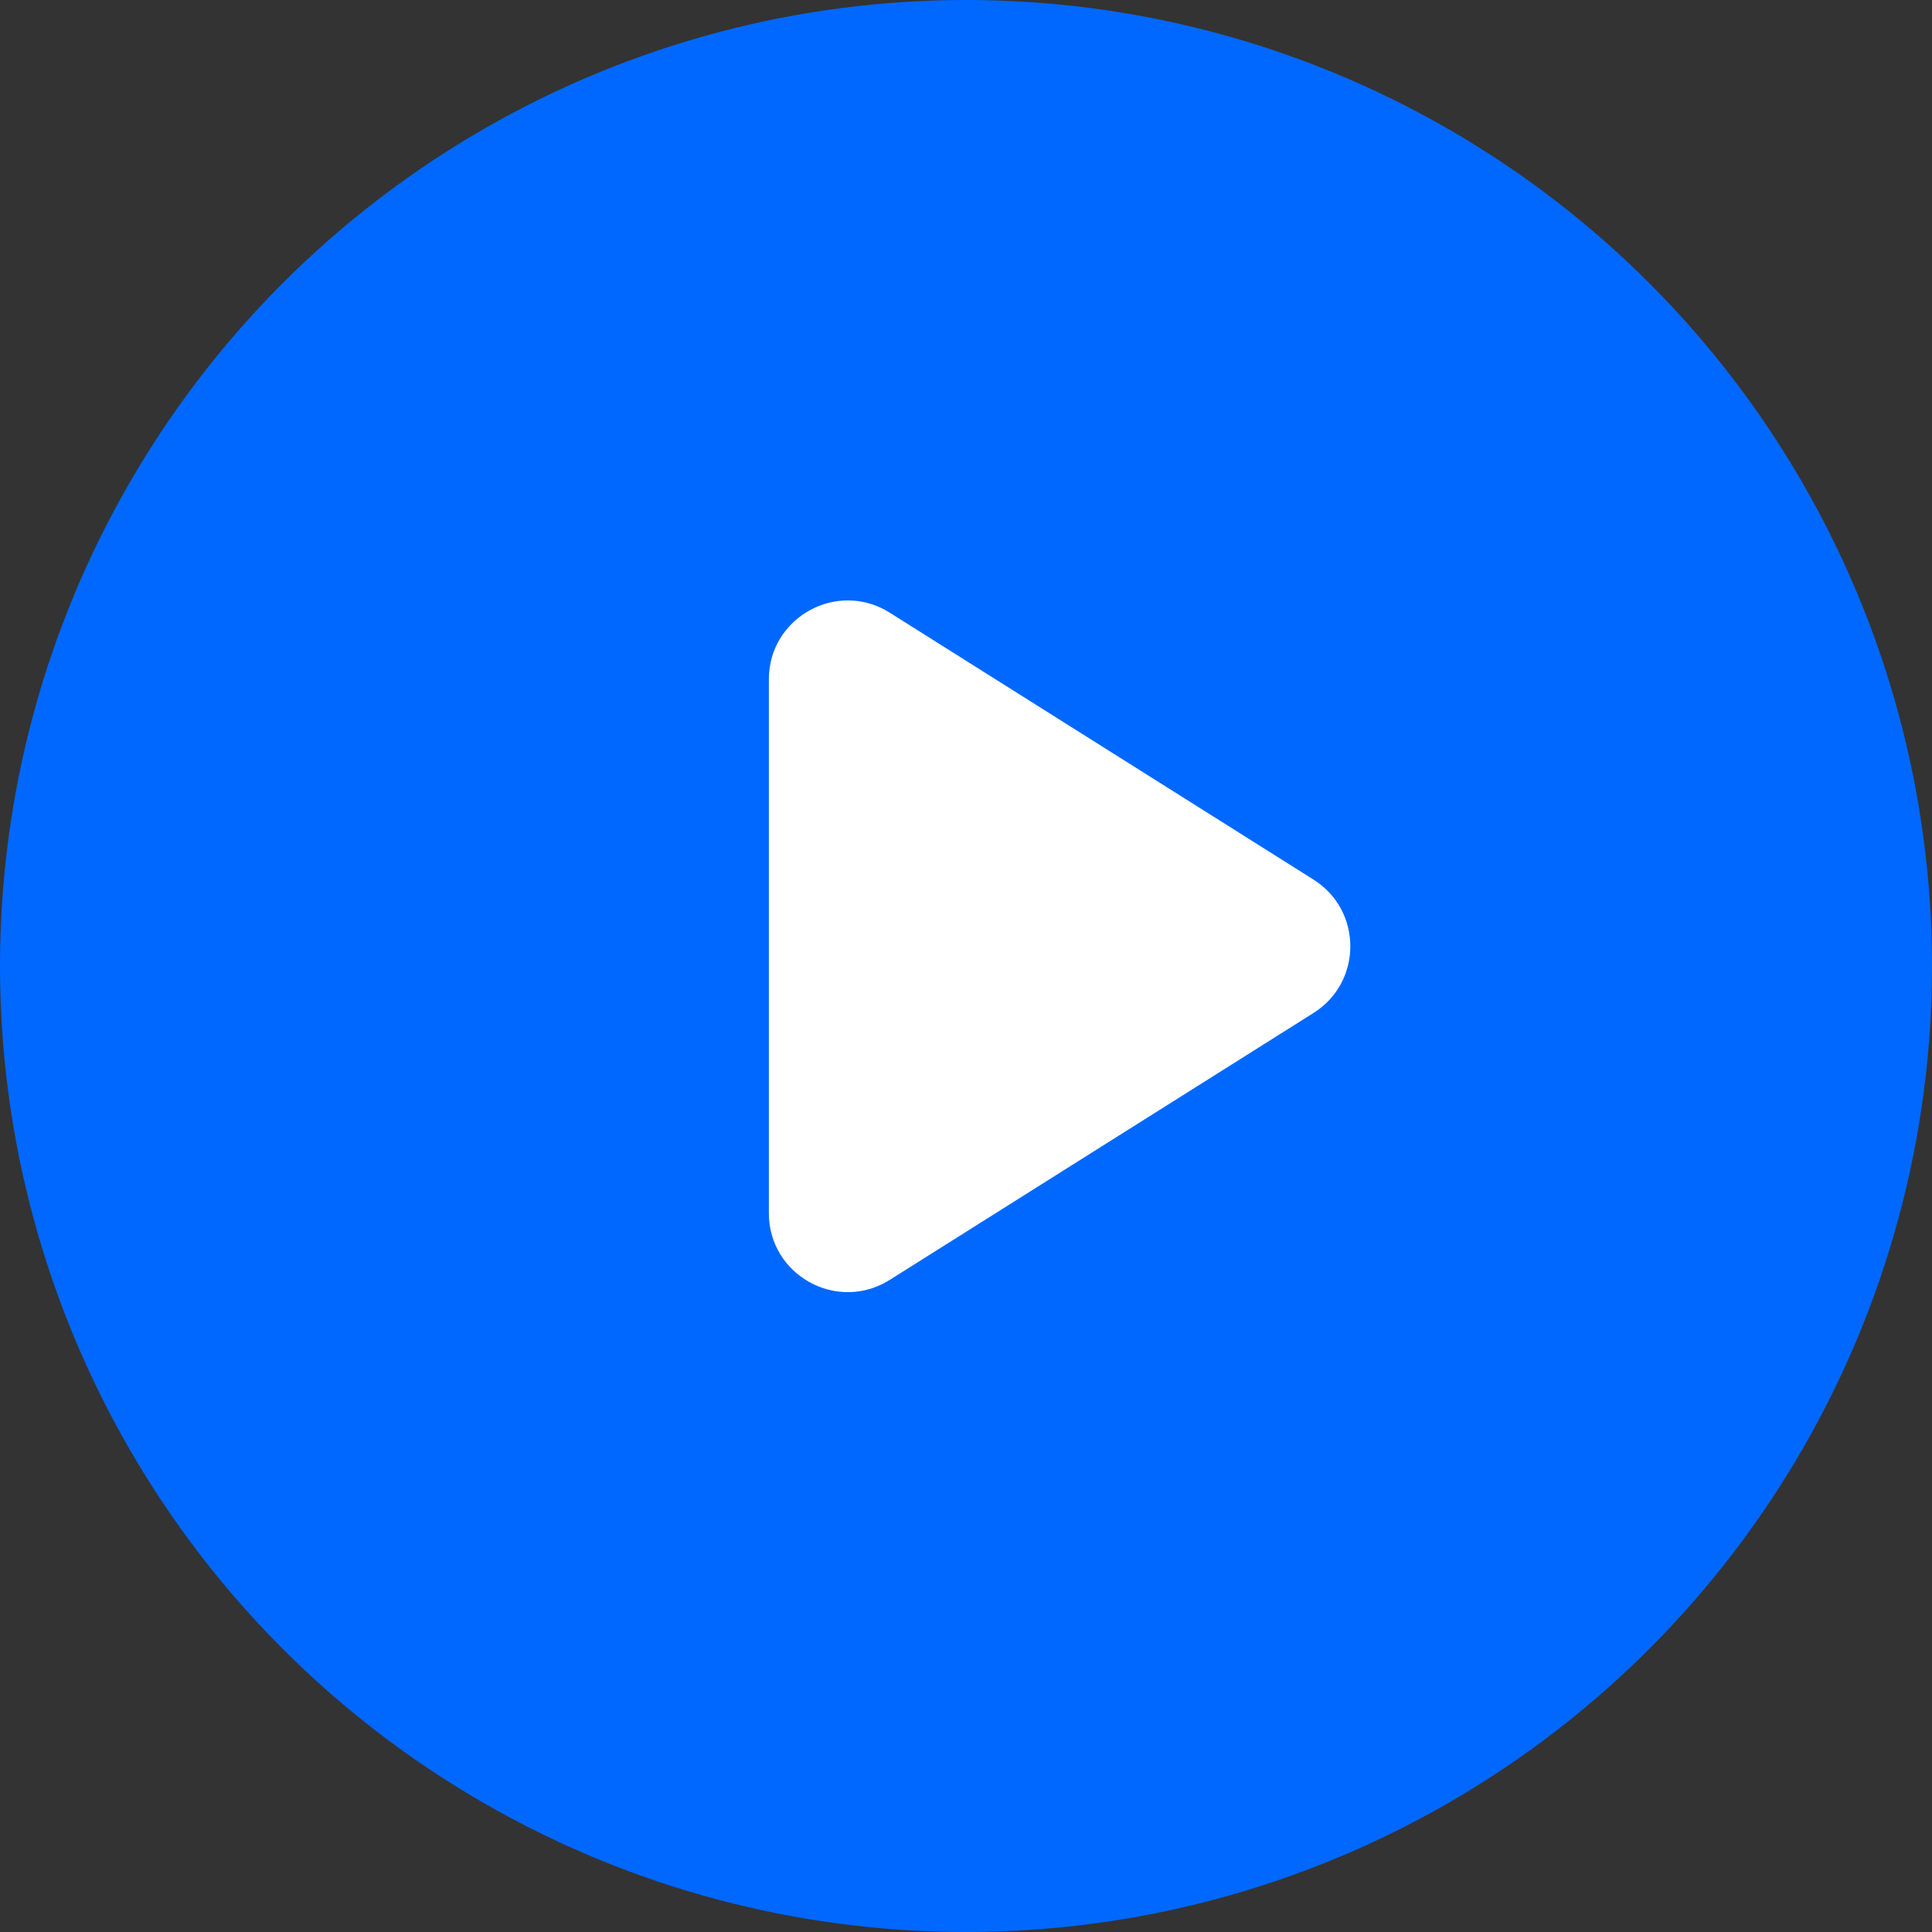
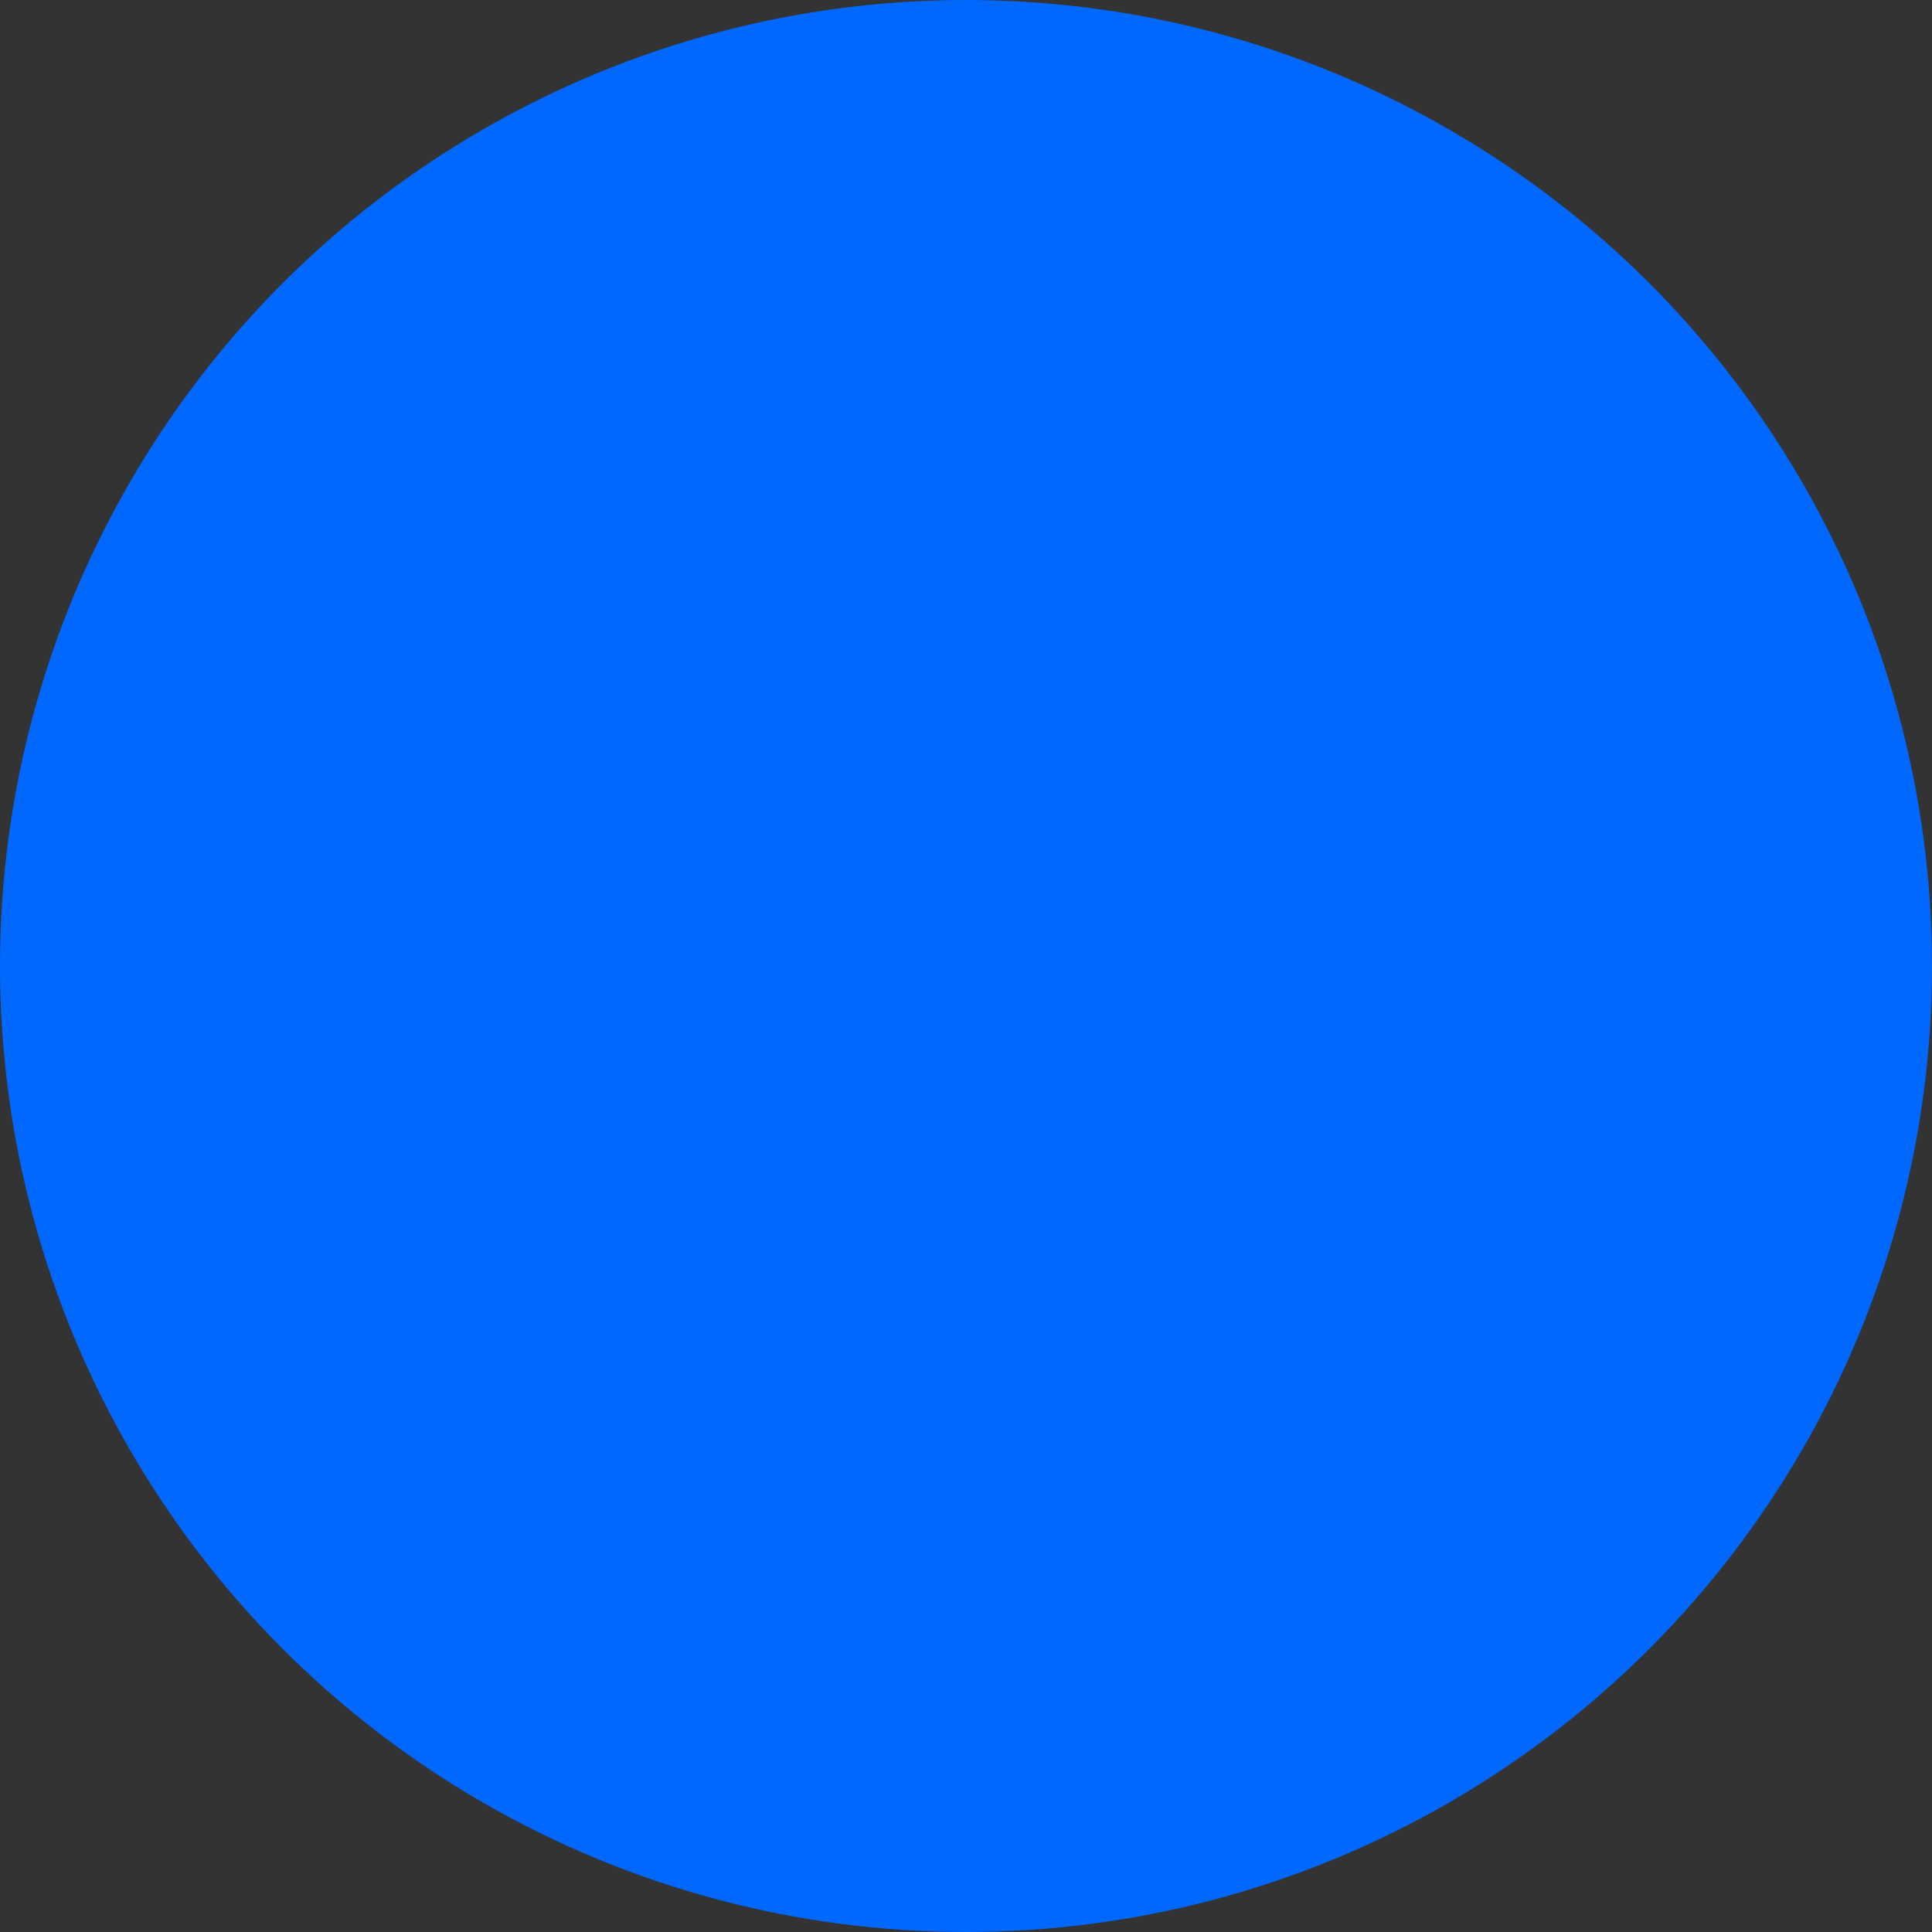
<svg xmlns="http://www.w3.org/2000/svg" width="49" height="49" viewBox="0 0 49 49" fill="none">
  <rect x="0" y="0" width="49" height="49" fill="#333333" stroke="none" />
  <circle cx="24.5" cy="24.5" r="24.5" fill="#0068FF" />
-   <path d="M33.313 25.692C34.559 24.908 34.559 23.092 33.313 22.308L22.566 15.539C21.234 14.7 19.5 15.657 19.5 17.231V30.769C19.5 32.343 21.234 33.3 22.566 32.461L33.313 25.692Z" fill="white" />
</svg>